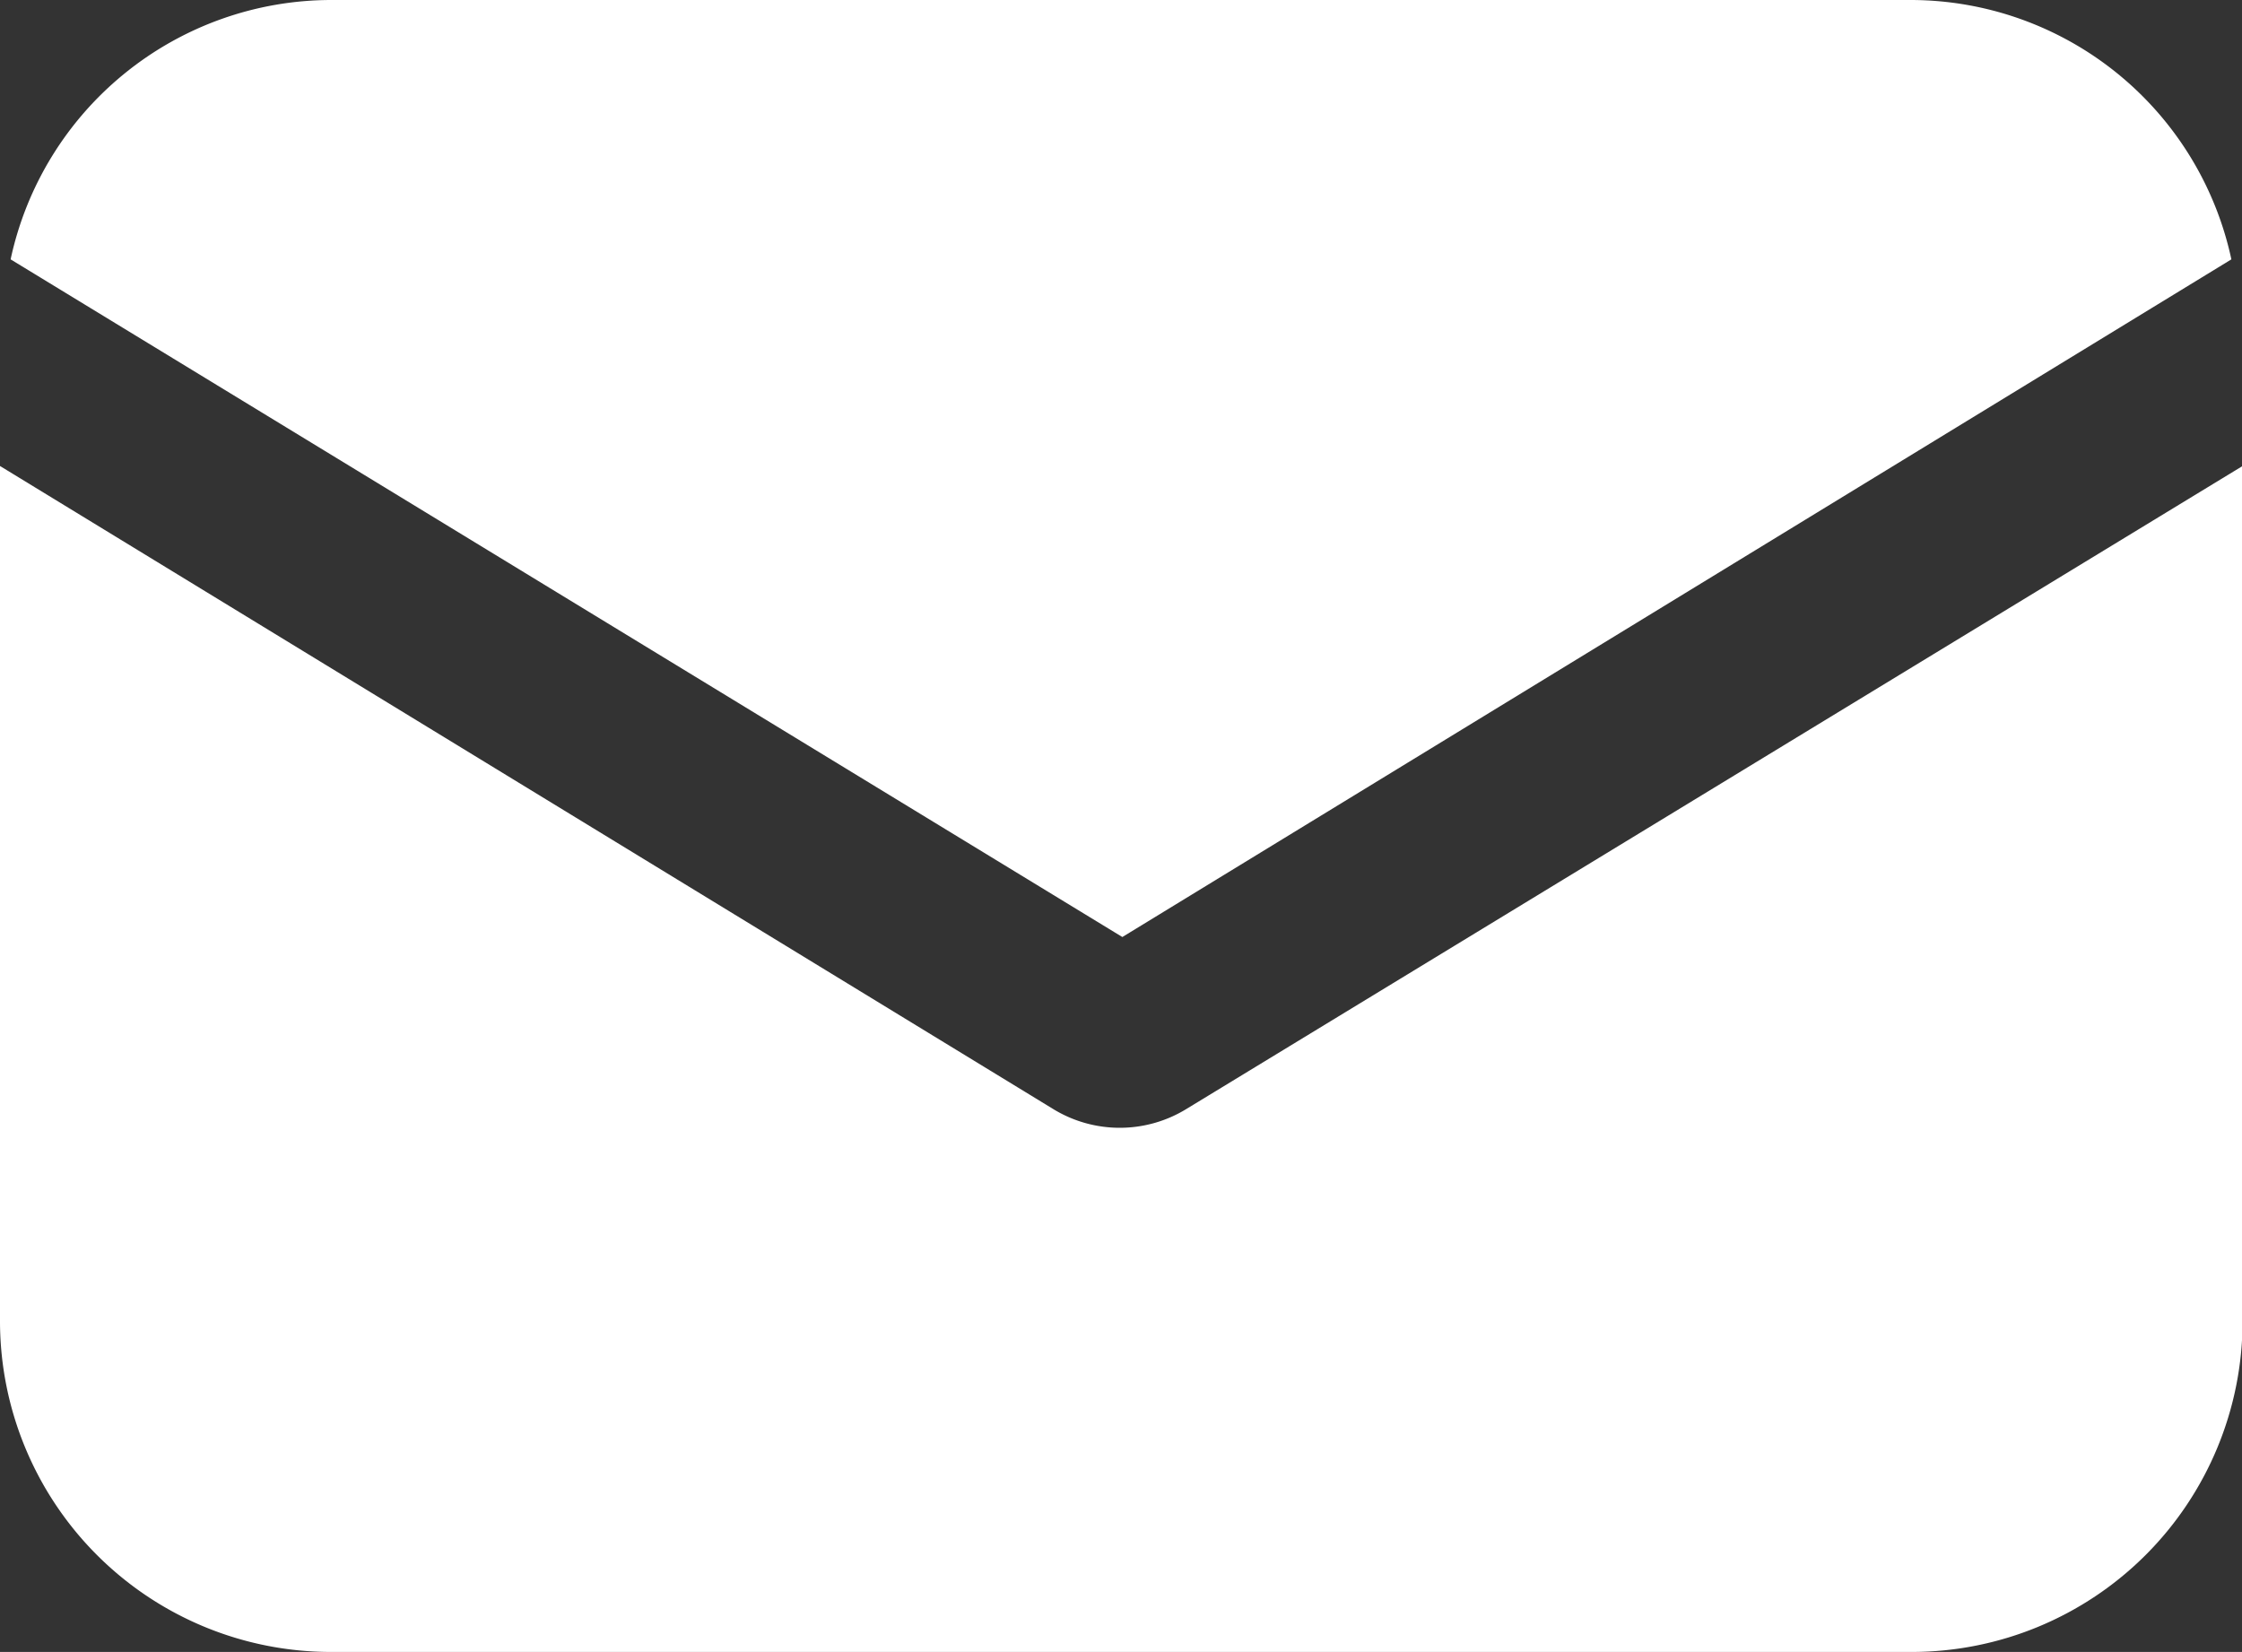
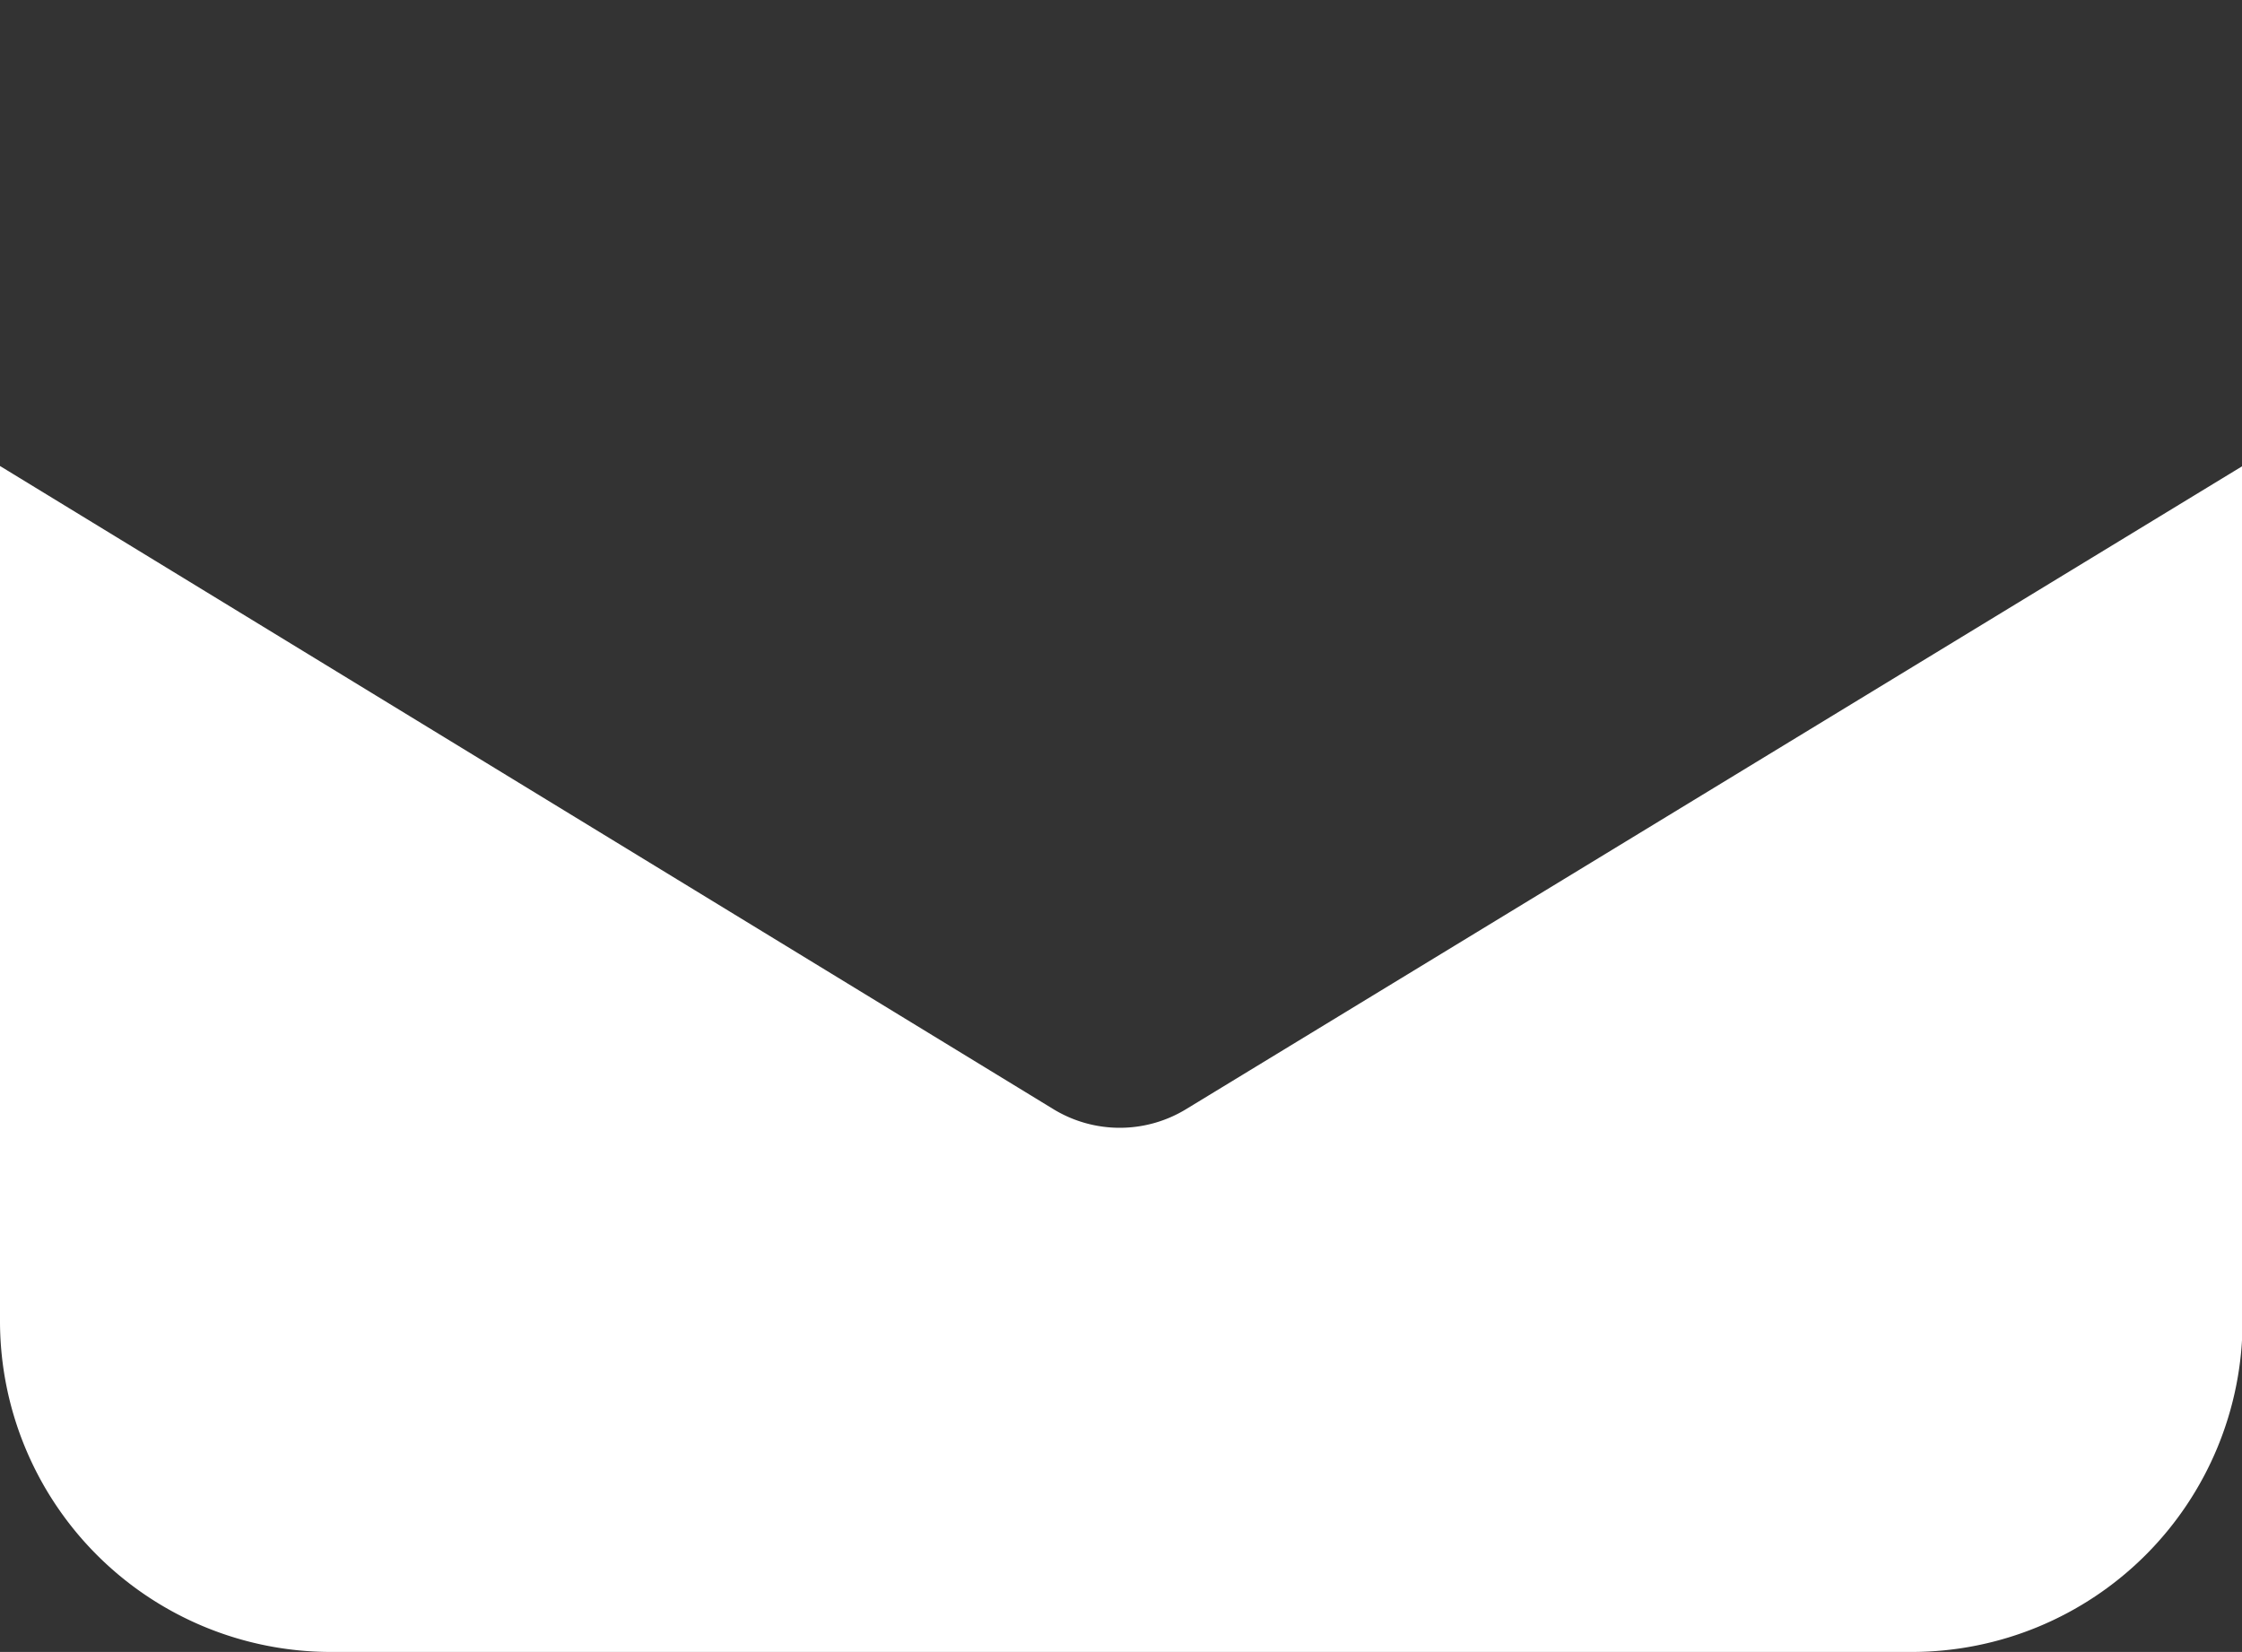
<svg xmlns="http://www.w3.org/2000/svg" id="email" width="11.61" height="8.554" viewBox="0 0 11.61 8.554">
  <rect x="0" y="0" width="11.61" height="8.554" fill="#333333" stroke="none" />
  <g id="Group_5080" data-name="Group 5080" transform="translate(0 2.413)">
    <g id="Group_5079" data-name="Group 5079">
      <path id="Path_22801" data-name="Path 22801" d="M6.141,150.531a.66.66,0,0,1-.685,0L0,147.2v4.428a1.714,1.714,0,0,0,1.713,1.713H9.9a1.714,1.714,0,0,0,1.713-1.713V147.2Z" transform="translate(0 -147.2)" fill="#fff" />
    </g>
  </g>
  <g id="Group_5082" data-name="Group 5082" transform="translate(0.055)">
    <g id="Group_5081" data-name="Group 5081">
-       <path id="Path_22802" data-name="Path 22802" d="M11.89,57.088H3.707a1.7,1.7,0,0,0-1.659,1.343L7.805,61.94l5.743-3.509A1.7,1.7,0,0,0,11.89,57.088Z" transform="translate(-2.048 -57.088)" fill="#fff" />
-     </g>
+       </g>
  </g>
</svg>